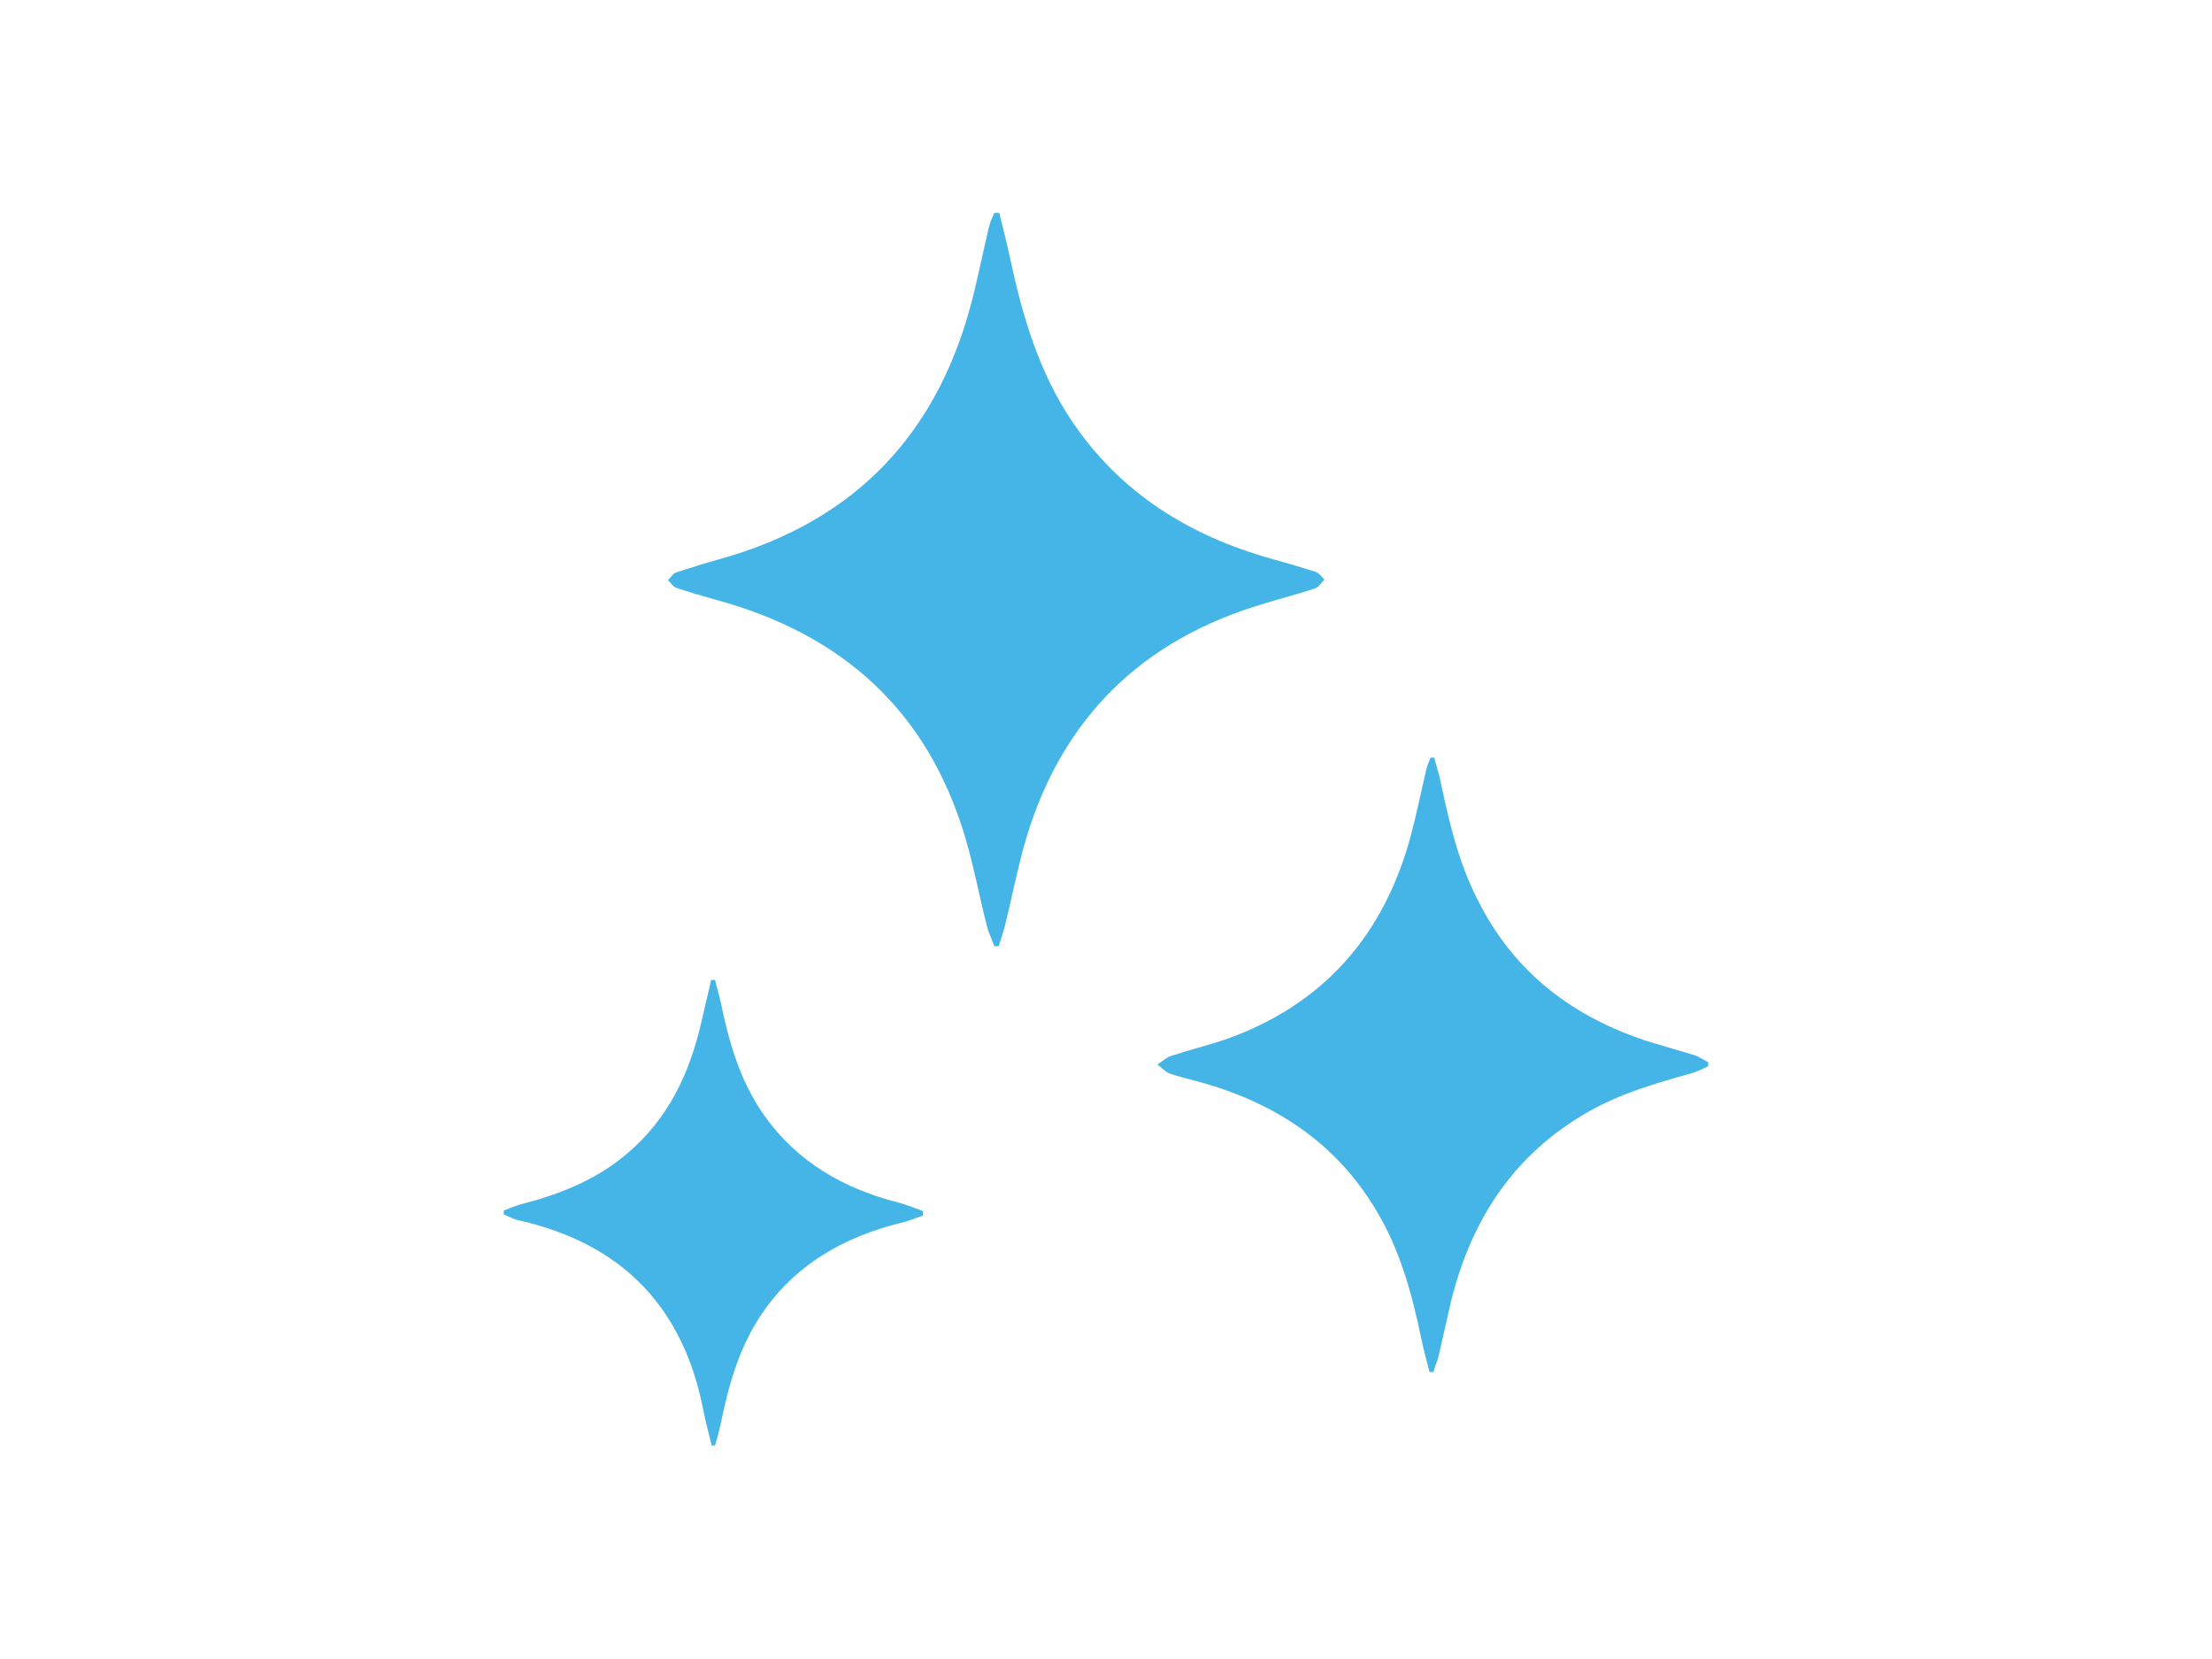
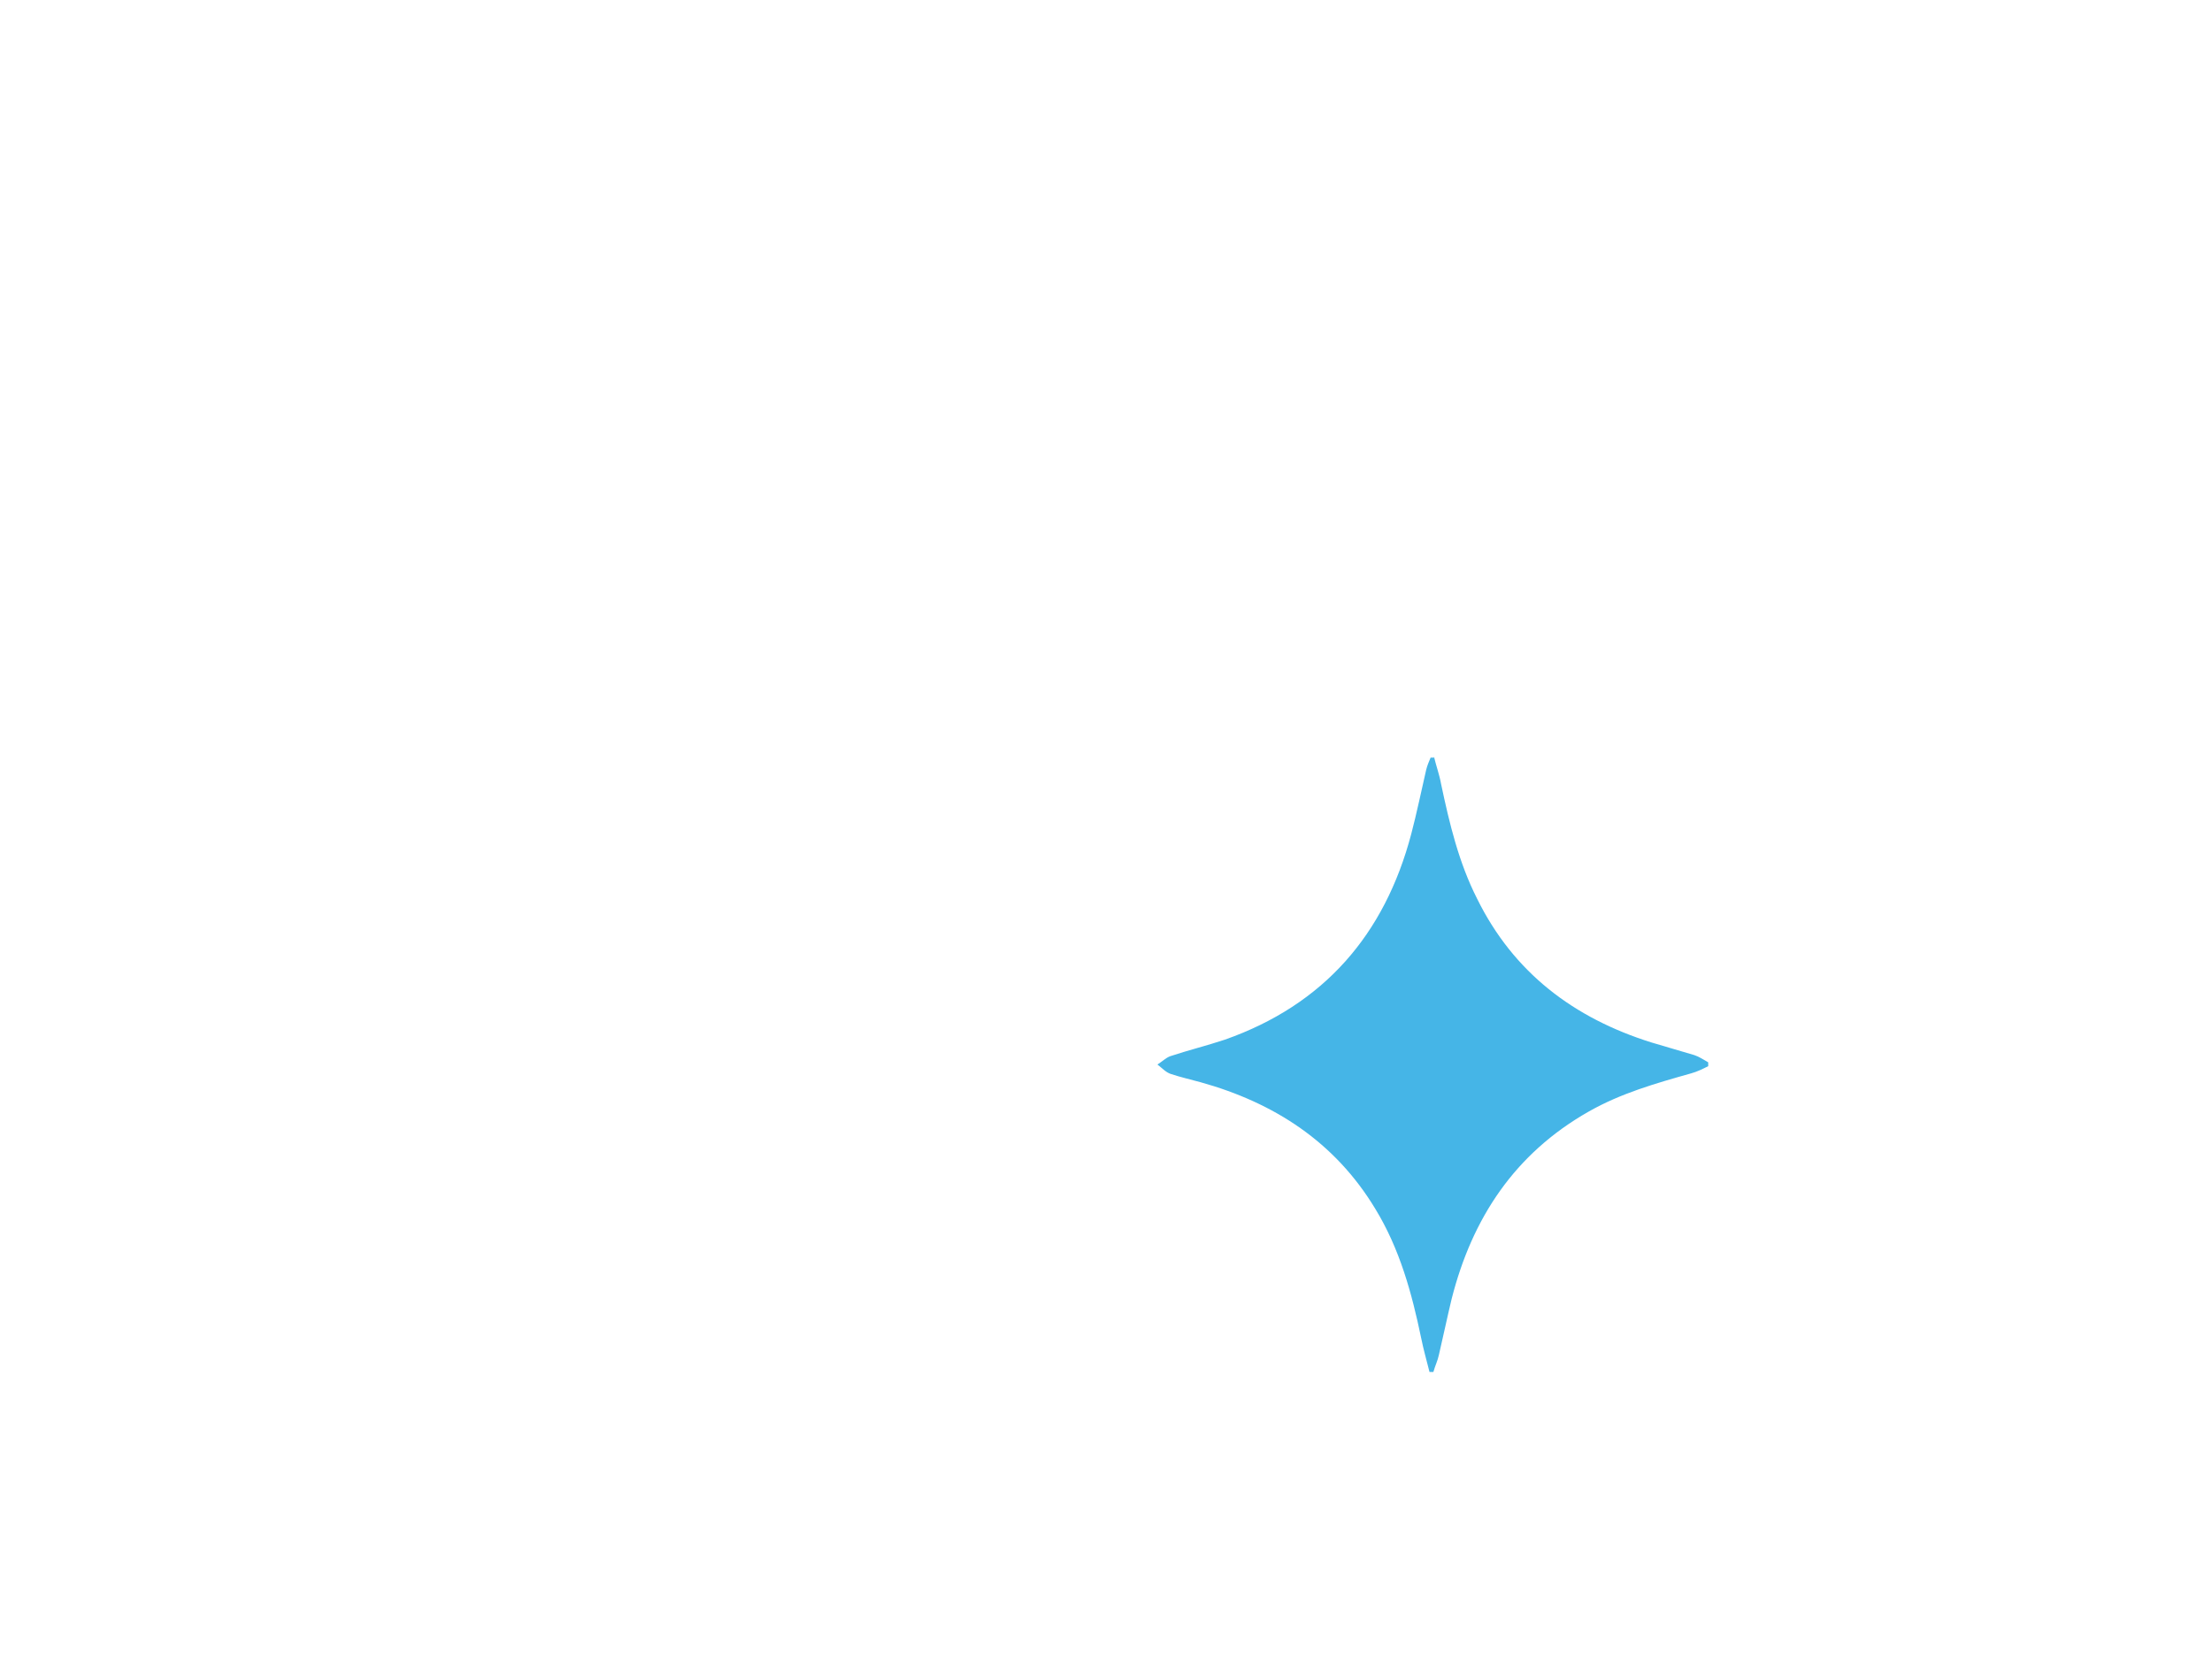
<svg xmlns="http://www.w3.org/2000/svg" id="Layer_1" data-name="Layer 1" version="1.1" viewBox="0 0 400 300">
  <defs>
    <style>
      .cls-1 {
        fill: #45b5e7;
        stroke-width: 0px;
      }
    </style>
  </defs>
-   <path class="cls-1" d="M180.7,38.5c.7,2.8,1.4,5.6,2,8.4,2.2,10.3,5.2,20.4,11.1,29.2,8.8,13.1,21.3,20.8,36.3,25,2.6.7,5.2,1.5,7.8,2.3.6.2,1.1.9,1.6,1.4-.5.5-1,1.4-1.7,1.6-3.6,1.2-7.3,2.1-11,3.3-21.9,7-35.8,21.8-41.8,43.9-1.2,4.5-2.1,9-3.2,13.5-.3,1.3-.8,2.7-1.2,4-.3,0-.6,0-.8,0-.4-1.2-1-2.3-1.3-3.5-1.4-5.4-2.4-11-4-16.3-6.8-22.8-22.2-36.6-44.9-42.8-2.5-.7-4.9-1.4-7.3-2.2-.6-.2-1-.9-1.5-1.4.5-.5.9-1.2,1.5-1.4,2.5-.8,5-1.6,7.5-2.3,25.2-6.9,40.4-23.3,46.4-48.6.9-3.8,1.7-7.6,2.6-11.4.2-.9.6-1.8,1-2.7.3,0,.6,0,1,0Z" />
  <path class="cls-1" d="M259.3,136.8c.4,1.7,1,3.3,1.3,5,1.5,7.1,3.2,14.2,6.5,20.7,6.6,13.4,17.5,21.6,31.5,26,2.6.8,5.2,1.5,7.8,2.3.9.3,1.6.8,2.5,1.3v.7c-1,.5-2,1-3.1,1.3-6.4,1.8-12.7,3.6-18.5,6.9-13.4,7.6-21.1,19.3-24.8,33.9-.8,3.3-1.5,6.7-2.3,10.1-.2,1-.7,2-1,3.1-.2,0-.5,0-.7,0-.5-2-1.1-4.1-1.5-6.1-1.7-8.2-3.9-16.2-8.3-23.4-7.3-12.1-18.3-19.2-31.6-22.9-1.8-.5-3.6-.9-5.4-1.5-.9-.3-1.6-1.1-2.4-1.7.8-.5,1.5-1.2,2.3-1.5,3.3-1.1,6.6-1.9,9.9-3,17.9-6.3,28.9-19,33.7-37.2,1-3.8,1.8-7.7,2.7-11.6.2-.8.5-1.5.8-2.2.2,0,.5,0,.7,0Z" />
-   <path class="cls-1" d="M128.7,261.4c-.5-2.1-1.1-4.2-1.5-6.3-3.6-18.7-14.7-30.2-33.3-34.4-1-.2-1.9-.7-2.8-1.1,0-.2,0-.5,0-.7,1-.4,2-.8,3-1.1,7-1.8,13.7-4.4,19.3-9.2,7.7-6.5,11.5-15,13.6-24.5.5-2.3,1.1-4.6,1.6-6.9.2,0,.5,0,.7,0,.3,1.3.7,2.6,1,3.9,1.5,7.3,3.5,14.4,7.9,20.6,6,8.5,14.5,13.3,24.4,15.8,1.5.4,2.9,1,4.3,1.5v.8c-1.4.5-2.8,1.1-4.3,1.4-9.8,2.5-18.3,7.2-24.3,15.6-4.5,6.3-6.5,13.4-8,20.8-.3,1.3-.6,2.5-1,3.8-.2,0-.5,0-.7,0Z" />
</svg>